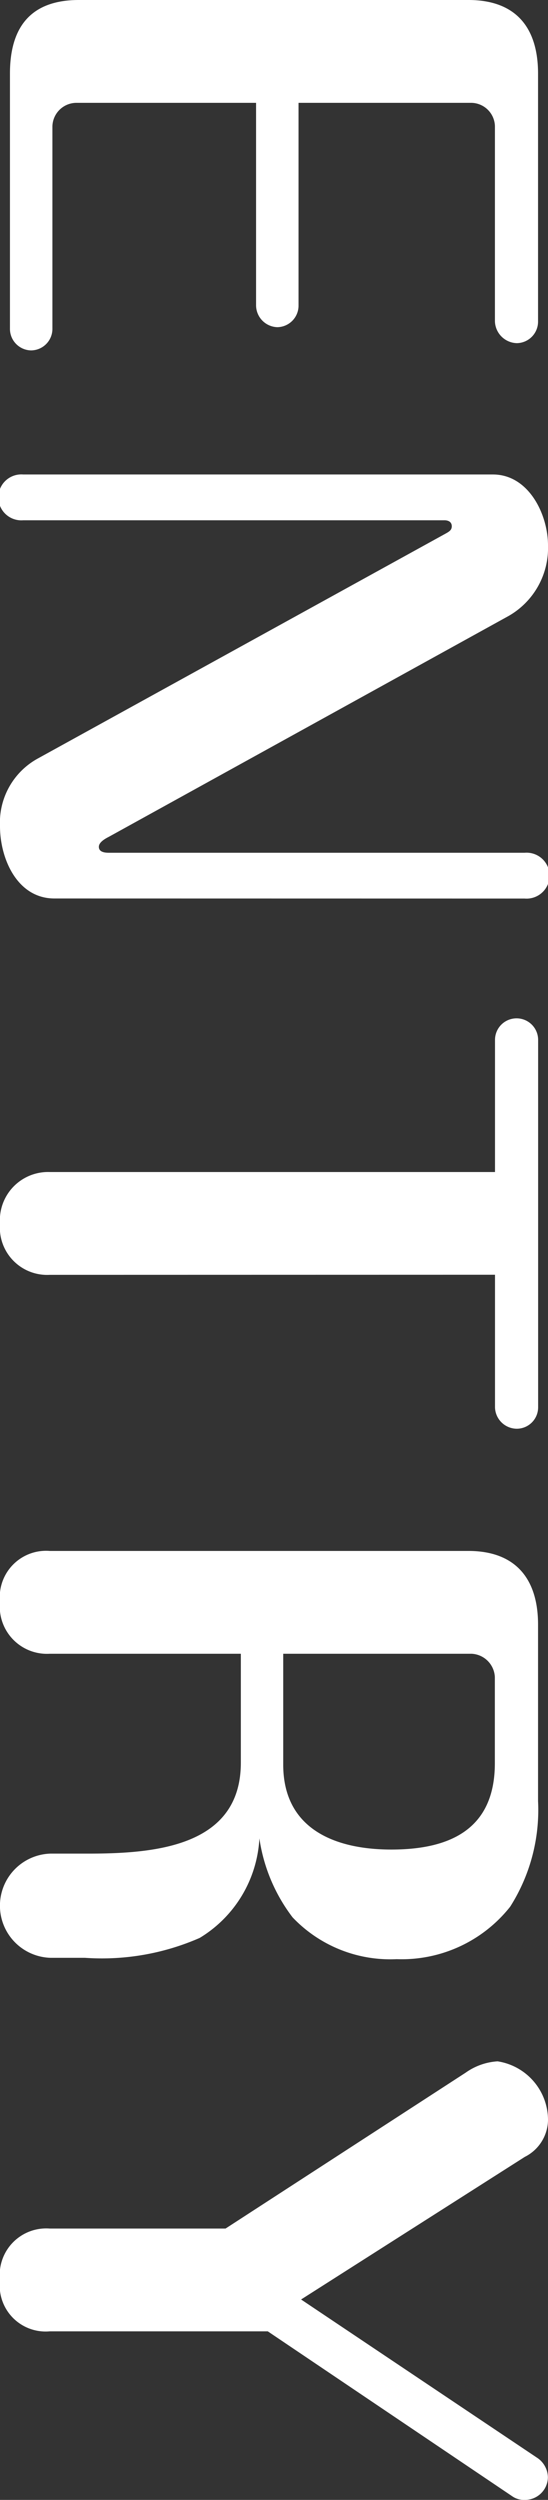
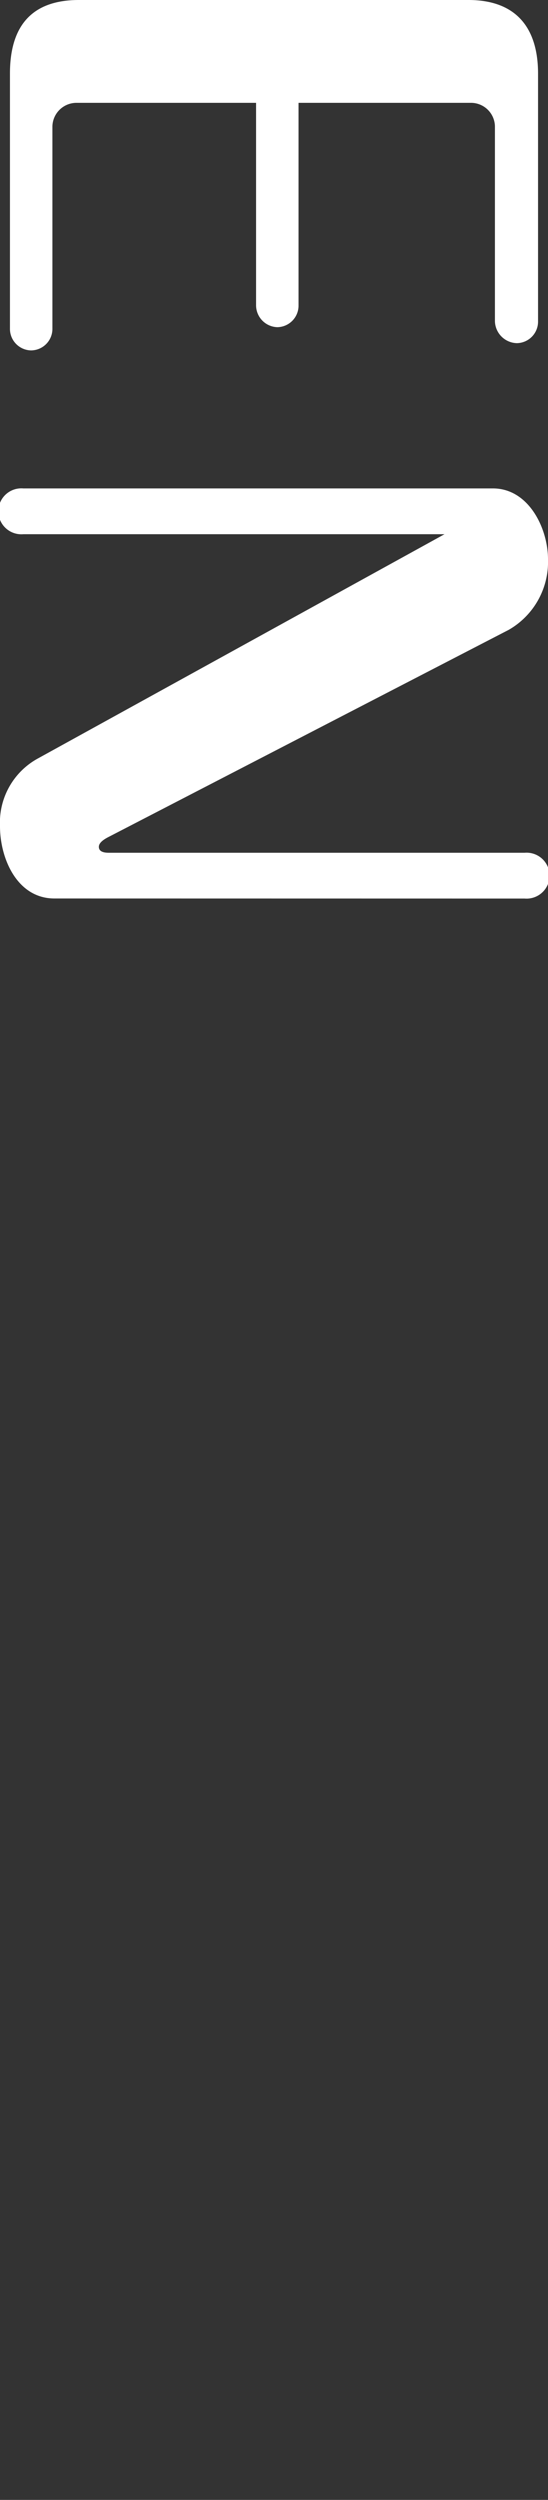
<svg xmlns="http://www.w3.org/2000/svg" width="21.477" height="97.94" viewBox="0 0 21.477 97.94">
  <rect x="0" y="0" width="21.477" height="97.94" fill="#333333" stroke="none" />
  <defs>
    <style>
      .cls-1 {
        fill: #fff;
      }
    </style>
  </defs>
  <g id="レイヤー_2" data-name="レイヤー 2">
    <g id="home">
      <g>
        <path class="cls-1" d="M11.7,11.96a.844.844,0,0,1-.832.858.86.86,0,0,1-.832-.858V4.029H2.99a.944.944,0,0,0-.936.91V12.87a.844.844,0,0,1-.832.858A.844.844,0,0,1,.39,12.87V2.886C.39,1.065,1.2,0,3.094,0H18.356c1.873,0,2.731,1.092,2.731,2.886v9.7a.844.844,0,0,1-.832.858.883.883,0,0,1-.858-.858V4.939a.94.94,0,0,0-.911-.91H11.7Z" />
-         <path class="cls-1" d="M2.132,35.2C.676,35.2,0,33.644,0,32.369a2.863,2.863,0,0,1,1.481-2.652l15.94-8.788c.182-.1.285-.156.285-.312,0-.182-.155-.234-.285-.234H.91a.9.9,0,1,1,0-1.794H19.318c1.4,0,2.159,1.559,2.159,2.782a3.068,3.068,0,0,1-1.535,2.756L4.264,32.785c-.208.105-.39.235-.39.391,0,.208.234.233.39.233h16.3a.9.9,0,1,1,0,1.794Z" />
-         <path class="cls-1" d="M1.95,49.945a1.853,1.853,0,0,1-1.95-2,1.89,1.89,0,0,1,1.95-2.028H19.4V40.741a.845.845,0,1,1,1.69,0v14.4a.838.838,0,0,1-.832.833.86.86,0,0,1-.858-.833v-5.2Z" />
-         <path class="cls-1" d="M1.95,64.79A1.849,1.849,0,0,1,0,62.762a1.816,1.816,0,0,1,1.95-2H18.356c1.873,0,2.731,1.118,2.731,2.886v6.916A7.063,7.063,0,0,1,19.994,74.7a5.42,5.42,0,0,1-4.446,2.055,5.28,5.28,0,0,1-4.082-1.639,6.689,6.689,0,0,1-1.3-3.093,4.859,4.859,0,0,1-2.34,3.9,9.544,9.544,0,0,1-4.5.779H1.976a2.042,2.042,0,0,1,0-4.082H3.432c2.548,0,6.007-.233,6.007-3.561V64.79ZM11.1,69.133c0,2.521,2.027,3.328,4.238,3.328,2.313,0,4.056-.807,4.056-3.381V65.7a.959.959,0,0,0-.911-.91H11.1Z" />
-         <path class="cls-1" d="M18.253,81.2a2.412,2.412,0,0,1,1.248-.442,2.329,2.329,0,0,1,1.976,2.314,1.643,1.643,0,0,1-.911,1.43L11.8,90.088l9.23,6.188a.942.942,0,0,1,.443.781.9.9,0,0,1-.911.883.805.805,0,0,1-.467-.129l-9.6-6.475H1.95a1.8,1.8,0,0,1-1.95-2,1.823,1.823,0,0,1,1.95-2.027H8.84Z" />
+         <path class="cls-1" d="M2.132,35.2C.676,35.2,0,33.644,0,32.369a2.863,2.863,0,0,1,1.481-2.652l15.94-8.788H.91a.9.9,0,1,1,0-1.794H19.318c1.4,0,2.159,1.559,2.159,2.782a3.068,3.068,0,0,1-1.535,2.756L4.264,32.785c-.208.105-.39.235-.39.391,0,.208.234.233.39.233h16.3a.9.9,0,1,1,0,1.794Z" />
      </g>
    </g>
  </g>
</svg>